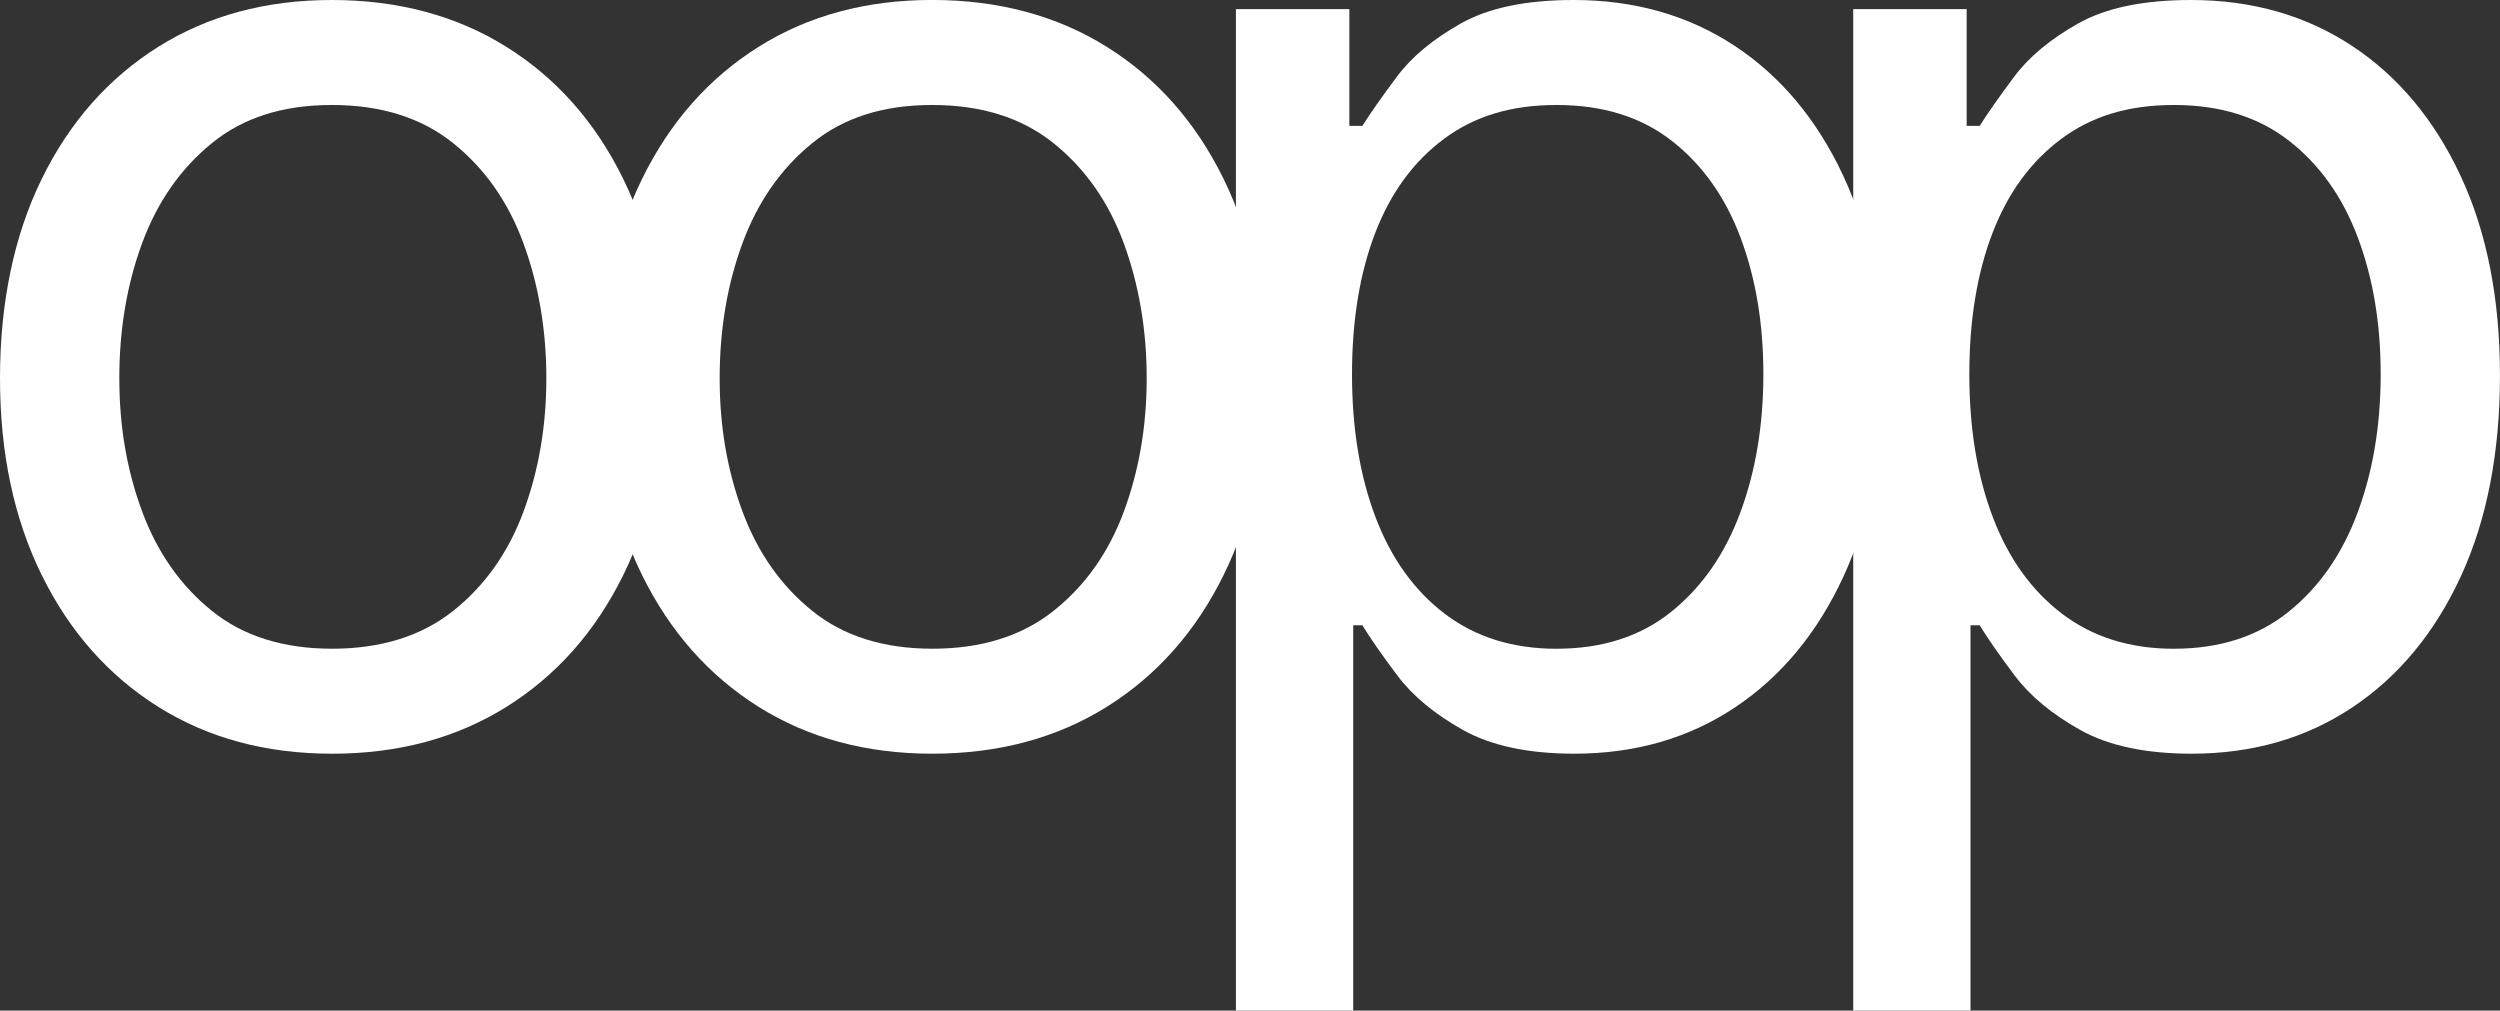
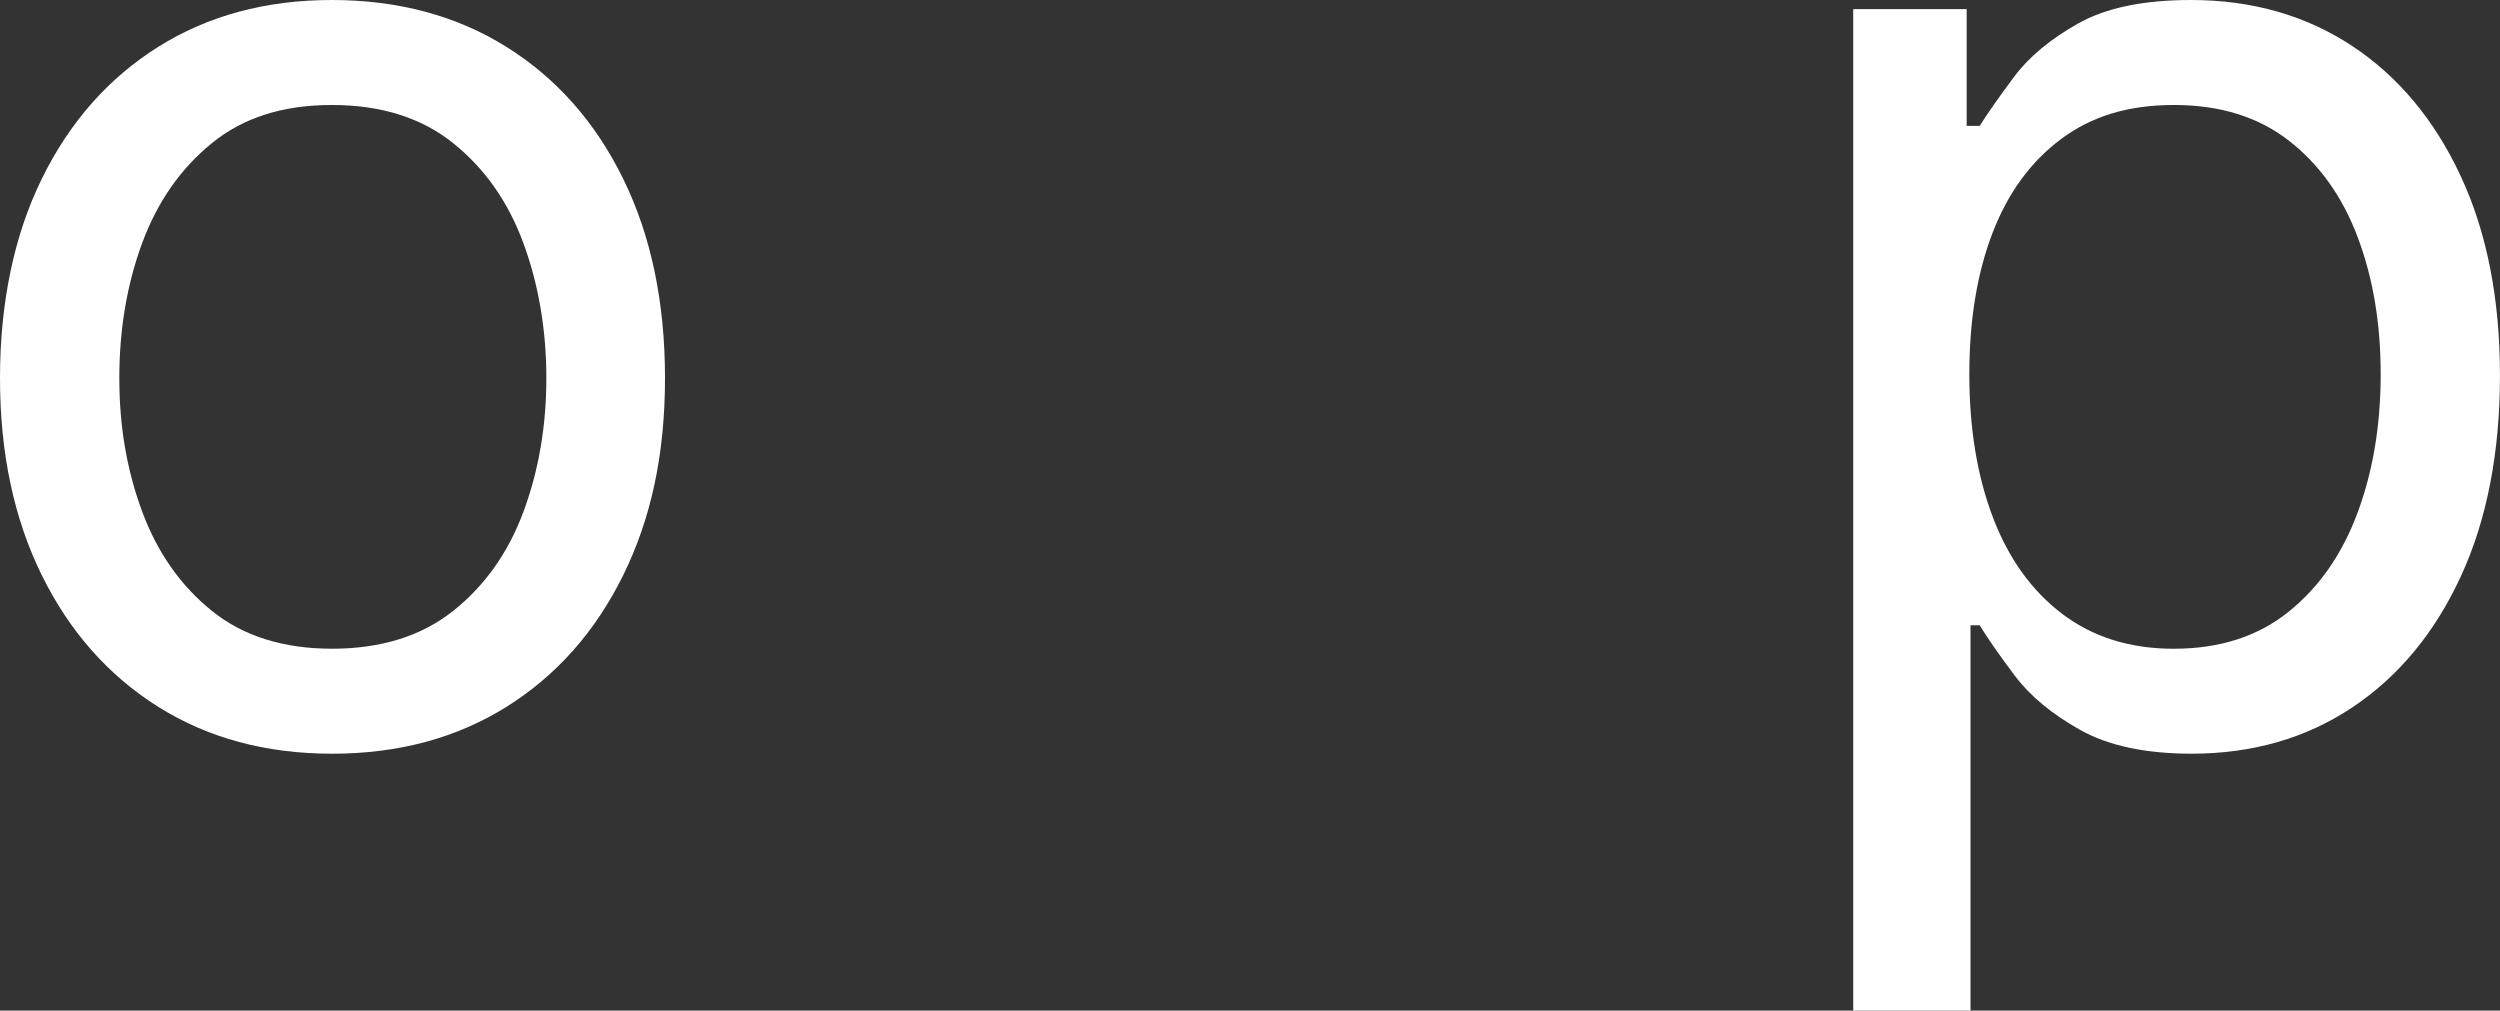
<svg xmlns="http://www.w3.org/2000/svg" id="_레이어_2" data-name="레이어 2" viewBox="0 0 751.77 303.89">
  <rect x="0" y="0" width="751.77" height="303.89" fill="#333333" stroke="none" />
  <defs>
    <style>
      .cls-1 {
        isolation: isolate;
      }

      .cls-2 {
        fill: #fff;
      }
    </style>
  </defs>
  <g id="_레이어_1-2" data-name="레이어 1">
    <g class="cls-1">
      <g class="cls-1">
        <path class="cls-2" d="M99.79,226.64c-19.87,0-37.28-4.71-52.25-14.12-14.97-9.41-26.63-22.61-35-39.6C4.18,155.93,0,136.2,0,113.71s4.18-42.84,12.55-59.9c8.36-17.06,20.03-30.29,35-39.7C62.51,4.71,79.92,0,99.79,0s37.51,4.71,52.54,14.12c15.03,9.41,26.73,22.64,35.09,39.7,8.36,17.06,12.55,37.02,12.55,59.9s-4.18,42.22-12.55,59.21c-8.37,16.99-20.07,30.19-35.09,39.6-15.03,9.41-32.55,14.12-52.54,14.12ZM99.79,195.08c14.77,0,26.92-3.79,36.47-11.37,9.54-7.58,16.6-17.55,21.17-29.9,4.57-12.35,6.86-25.71,6.86-40.09s-2.29-28-6.86-40.49c-4.58-12.48-11.63-22.55-21.17-30.19-9.54-7.65-21.7-11.47-36.47-11.47s-26.66,3.82-36.07,11.47c-9.41,7.65-16.41,17.68-20.98,30.09-4.58,12.42-6.86,25.95-6.86,40.58s2.29,27.74,6.86,40.09c4.57,12.35,11.57,22.32,20.98,29.9,9.41,7.58,21.43,11.37,36.07,11.37Z" />
-         <path class="cls-2" d="M280.32,226.64c-19.87,0-37.28-4.71-52.25-14.12-14.97-9.41-26.63-22.61-35-39.6-8.37-16.99-12.55-36.73-12.55-59.21s4.18-42.84,12.55-59.9c8.36-17.06,20.03-30.29,35-39.7,14.96-9.41,32.38-14.12,52.25-14.12s37.51,4.71,52.54,14.12c15.03,9.41,26.73,22.64,35.09,39.7,8.36,17.06,12.55,37.02,12.55,59.9s-4.18,42.22-12.55,59.21c-8.37,16.99-20.07,30.19-35.09,39.6-15.03,9.41-32.55,14.12-52.54,14.12ZM280.32,195.08c14.77,0,26.92-3.79,36.47-11.37,9.54-7.58,16.6-17.55,21.17-29.9,4.57-12.35,6.86-25.71,6.86-40.09s-2.29-28-6.86-40.49c-4.58-12.48-11.63-22.55-21.17-30.19-9.54-7.65-21.7-11.47-36.47-11.47s-26.66,3.82-36.07,11.47c-9.41,7.65-16.41,17.68-20.98,30.09-4.58,12.42-6.86,25.95-6.86,40.58s2.29,27.74,6.86,40.09c4.57,12.35,11.57,22.32,20.98,29.9,9.41,7.58,21.43,11.37,36.07,11.37Z" />
-         <path class="cls-2" d="M371.65,303.89V2.75h34.11v35.09h3.92c2.48-3.92,5.95-8.85,10.39-14.8,4.44-5.95,10.85-11.27,19.21-15.98,8.36-4.71,19.67-7.06,33.92-7.06,18.3,0,34.41,4.58,48.33,13.72,13.92,9.15,24.83,22.19,32.74,39.11,7.91,16.93,11.86,36.96,11.86,60.09s-3.92,43.4-11.76,60.39c-7.84,16.99-18.72,30.13-32.64,39.41-13.92,9.28-30.03,13.92-48.33,13.92-13.86,0-25.03-2.39-33.53-7.16-8.5-4.77-15.03-10.19-19.61-16.27-4.58-6.08-8.11-11.14-10.59-15.19h-2.75v115.87h-35.29ZM468.11,195.08c13.72,0,25.19-3.69,34.41-11.08,9.21-7.38,16.14-17.32,20.78-29.8,4.64-12.48,6.96-26.37,6.96-41.66s-2.29-28.85-6.86-41.08c-4.58-12.22-11.47-21.92-20.68-29.11-9.21-7.19-20.75-10.78-34.6-10.78s-24.77,3.4-33.92,10.2c-9.15,6.8-16.05,16.24-20.68,28.33-4.64,12.09-6.96,26.24-6.96,42.45s2.35,30.52,7.06,42.94c4.71,12.42,11.67,22.12,20.88,29.11,9.21,6.99,20.42,10.49,33.62,10.49Z" />
        <path class="cls-2" d="M557.28,303.89V2.75h34.11v35.09h3.92c2.48-3.92,5.95-8.85,10.39-14.8,4.44-5.95,10.85-11.27,19.21-15.98,8.36-4.71,19.67-7.06,33.92-7.06,18.3,0,34.41,4.58,48.33,13.72,13.92,9.15,24.83,22.19,32.74,39.11,7.91,16.93,11.86,36.96,11.86,60.09s-3.92,43.4-11.76,60.39c-7.84,16.99-18.72,30.13-32.64,39.41-13.92,9.28-30.03,13.92-48.33,13.92-13.86,0-25.03-2.39-33.53-7.16-8.5-4.77-15.03-10.19-19.61-16.27-4.58-6.08-8.11-11.14-10.59-15.19h-2.75v115.87h-35.29ZM653.74,195.08c13.72,0,25.19-3.69,34.41-11.08,9.21-7.38,16.14-17.32,20.78-29.8,4.64-12.48,6.96-26.37,6.96-41.66s-2.29-28.85-6.86-41.08c-4.58-12.22-11.47-21.92-20.68-29.11-9.21-7.19-20.75-10.78-34.6-10.78s-24.77,3.4-33.92,10.2c-9.15,6.8-16.05,16.24-20.68,28.33-4.64,12.09-6.96,26.24-6.96,42.45s2.35,30.52,7.06,42.94c4.71,12.42,11.67,22.12,20.88,29.11,9.21,6.99,20.42,10.49,33.62,10.49Z" />
      </g>
    </g>
  </g>
</svg>